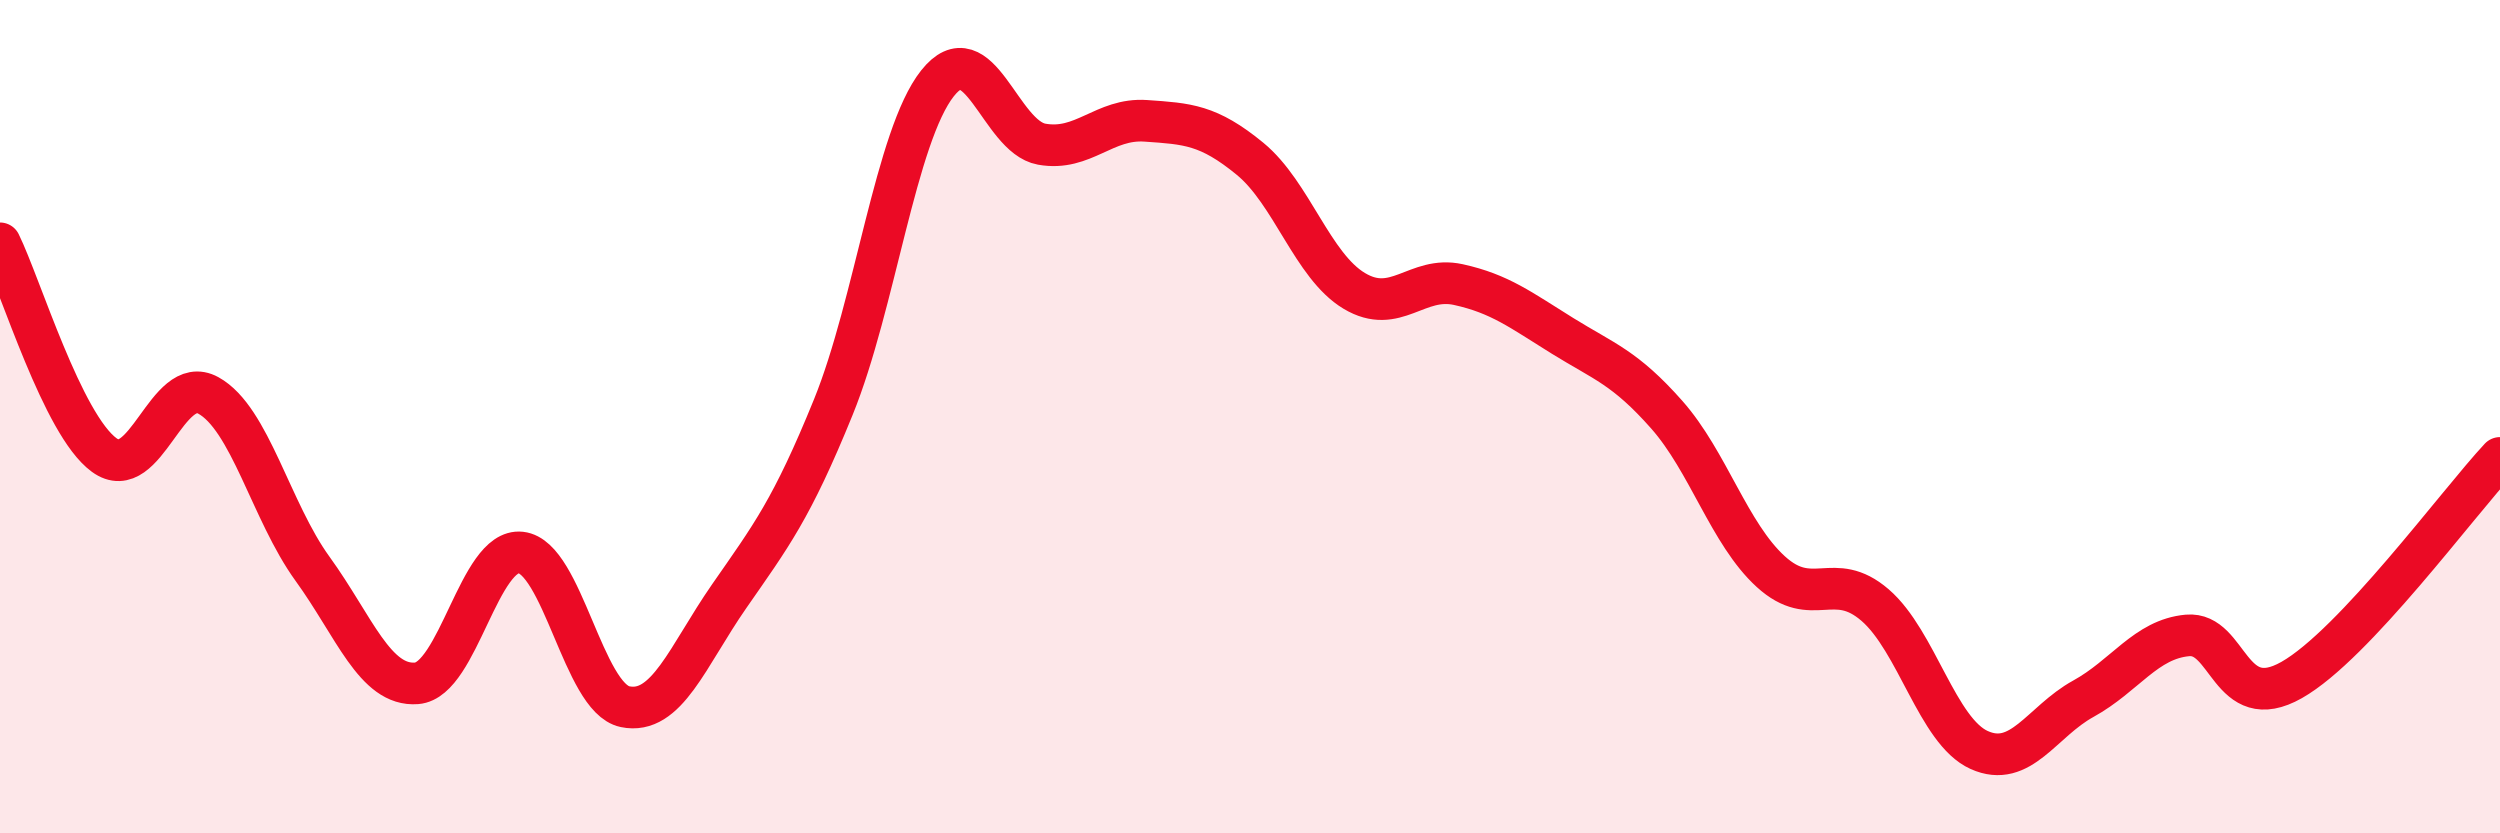
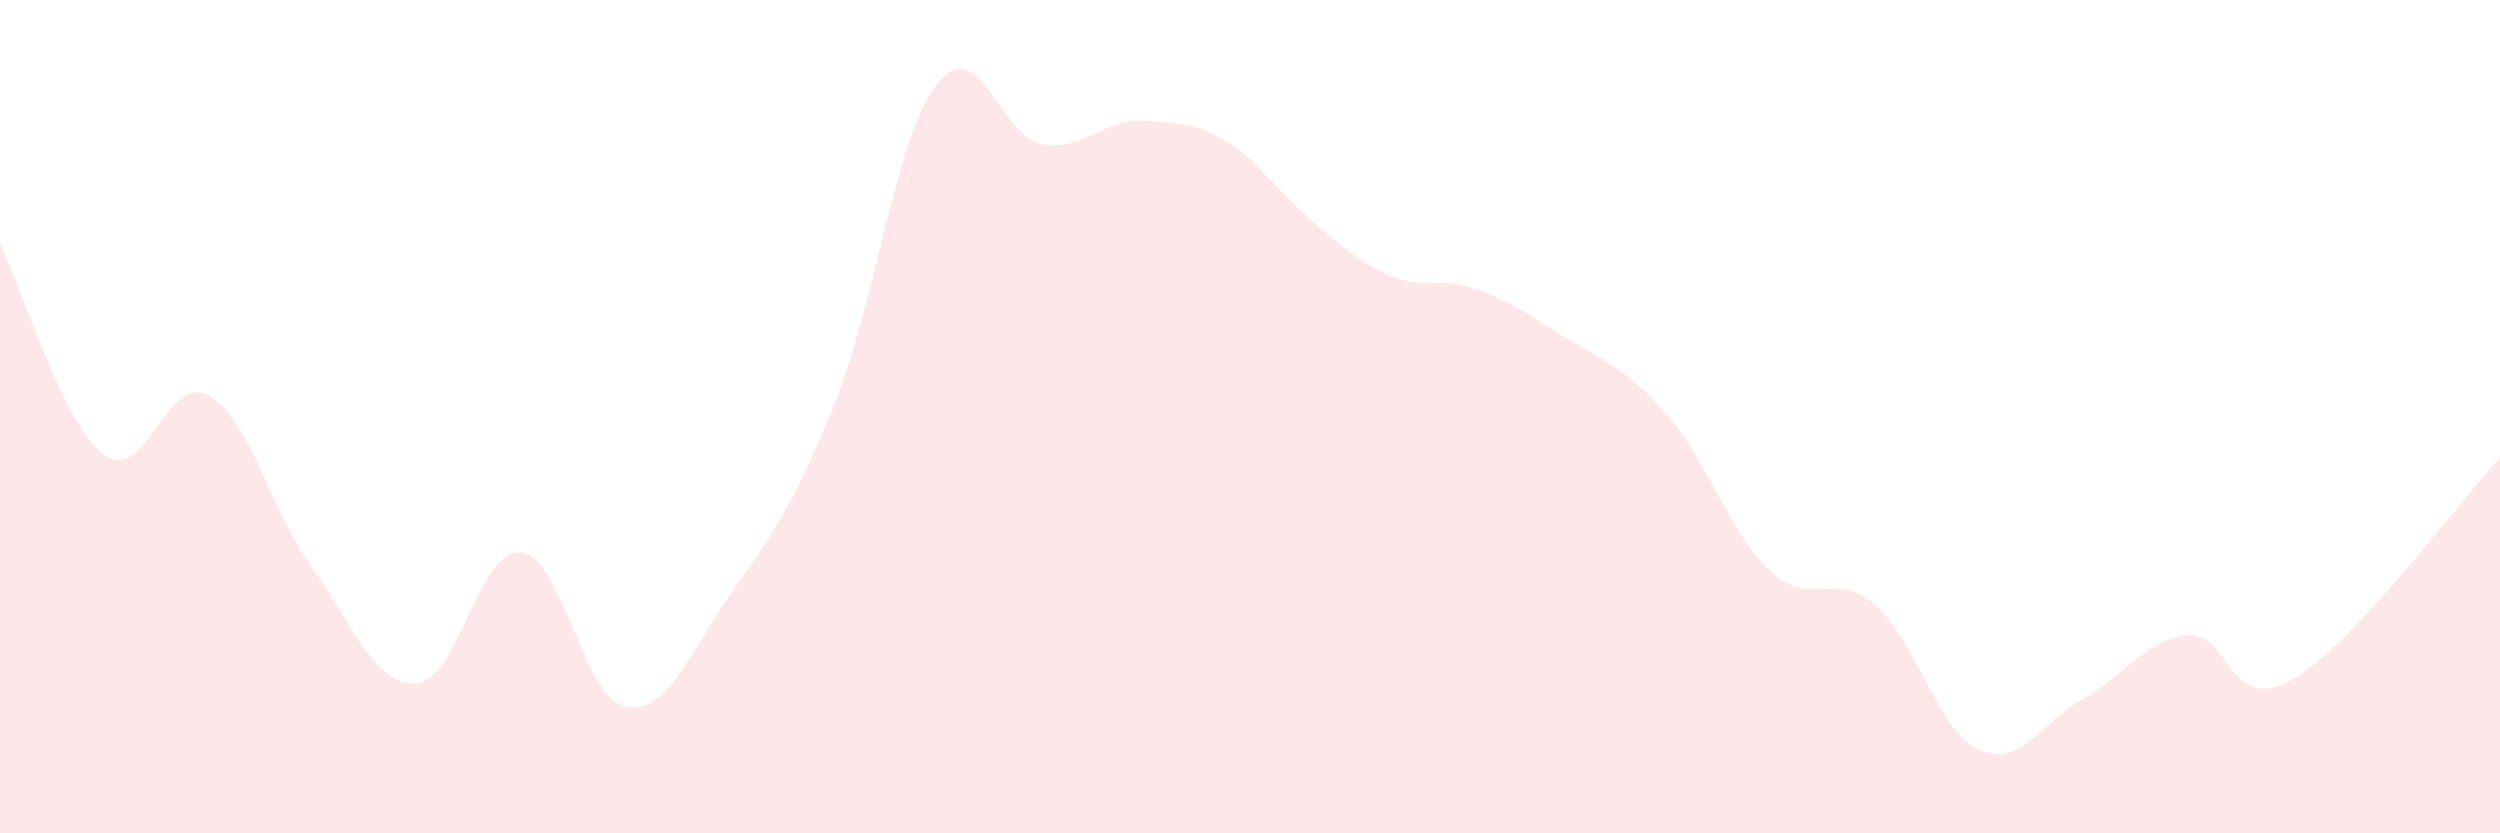
<svg xmlns="http://www.w3.org/2000/svg" width="60" height="20" viewBox="0 0 60 20">
-   <path d="M 0,5.84 C 0.5,6.86 1.5,10.19 2.5,10.92 C 3.5,11.65 4,8.94 5,9.49 C 6,10.04 6.5,12.27 7.5,13.65 C 8.5,15.03 9,16.48 10,16.4 C 11,16.32 11.5,13.15 12.5,13.26 C 13.5,13.37 14,16.75 15,16.96 C 16,17.17 16.5,15.75 17.5,14.31 C 18.5,12.87 19,12.23 20,9.77 C 21,7.31 21.5,3.26 22.5,2 C 23.5,0.74 24,3.28 25,3.46 C 26,3.64 26.5,2.83 27.5,2.9 C 28.5,2.97 29,2.99 30,3.81 C 31,4.63 31.5,6.38 32.5,6.98 C 33.5,7.58 34,6.61 35,6.83 C 36,7.05 36.5,7.44 37.5,8.06 C 38.5,8.68 39,8.82 40,9.95 C 41,11.08 41.5,12.81 42.5,13.72 C 43.5,14.63 44,13.66 45,14.52 C 46,15.38 46.5,17.55 47.5,18 C 48.5,18.45 49,17.32 50,16.77 C 51,16.22 51.5,15.34 52.5,15.25 C 53.5,15.16 53.5,17.17 55,16.32 C 56.5,15.47 59,12.06 60,10.99L60 20L0 20Z" fill="#EB0A25" opacity="0.1" stroke-linecap="round" stroke-linejoin="round" />
-   <path d="M 0,5.84 C 0.5,6.86 1.5,10.19 2.5,10.92 C 3.5,11.65 4,8.94 5,9.49 C 6,10.04 6.5,12.27 7.5,13.65 C 8.5,15.03 9,16.48 10,16.4 C 11,16.32 11.5,13.15 12.5,13.26 C 13.5,13.37 14,16.75 15,16.96 C 16,17.17 16.5,15.75 17.5,14.31 C 18.5,12.87 19,12.23 20,9.77 C 21,7.31 21.5,3.26 22.5,2 C 23.5,0.74 24,3.28 25,3.46 C 26,3.64 26.5,2.83 27.5,2.9 C 28.5,2.97 29,2.99 30,3.81 C 31,4.63 31.5,6.38 32.5,6.98 C 33.5,7.58 34,6.61 35,6.83 C 36,7.05 36.5,7.44 37.5,8.06 C 38.5,8.68 39,8.82 40,9.95 C 41,11.08 41.5,12.81 42.5,13.72 C 43.5,14.63 44,13.66 45,14.52 C 46,15.38 46.5,17.55 47.5,18 C 48.5,18.45 49,17.32 50,16.77 C 51,16.22 51.5,15.34 52.5,15.25 C 53.5,15.16 53.5,17.17 55,16.32 C 56.5,15.47 59,12.06 60,10.99" stroke="#EB0A25" stroke-width="1" fill="none" stroke-linecap="round" stroke-linejoin="round" />
+   <path d="M 0,5.84 C 0.5,6.86 1.5,10.19 2.5,10.92 C 3.5,11.65 4,8.94 5,9.49 C 6,10.04 6.5,12.27 7.5,13.65 C 8.5,15.03 9,16.48 10,16.4 C 11,16.32 11.5,13.15 12.5,13.26 C 13.5,13.37 14,16.75 15,16.96 C 16,17.17 16.5,15.75 17.5,14.31 C 18.5,12.87 19,12.23 20,9.77 C 21,7.31 21.5,3.26 22.5,2 C 23.5,0.74 24,3.28 25,3.46 C 26,3.64 26.5,2.83 27.5,2.9 C 28.5,2.97 29,2.99 30,3.81 C 33.5,7.58 34,6.61 35,6.83 C 36,7.05 36.5,7.44 37.5,8.06 C 38.5,8.68 39,8.82 40,9.95 C 41,11.08 41.5,12.81 42.5,13.72 C 43.5,14.63 44,13.66 45,14.52 C 46,15.38 46.5,17.55 47.5,18 C 48.5,18.45 49,17.32 50,16.77 C 51,16.22 51.5,15.34 52.5,15.25 C 53.5,15.16 53.5,17.17 55,16.32 C 56.5,15.47 59,12.06 60,10.99L60 20L0 20Z" fill="#EB0A25" opacity="0.1" stroke-linecap="round" stroke-linejoin="round" />
</svg>